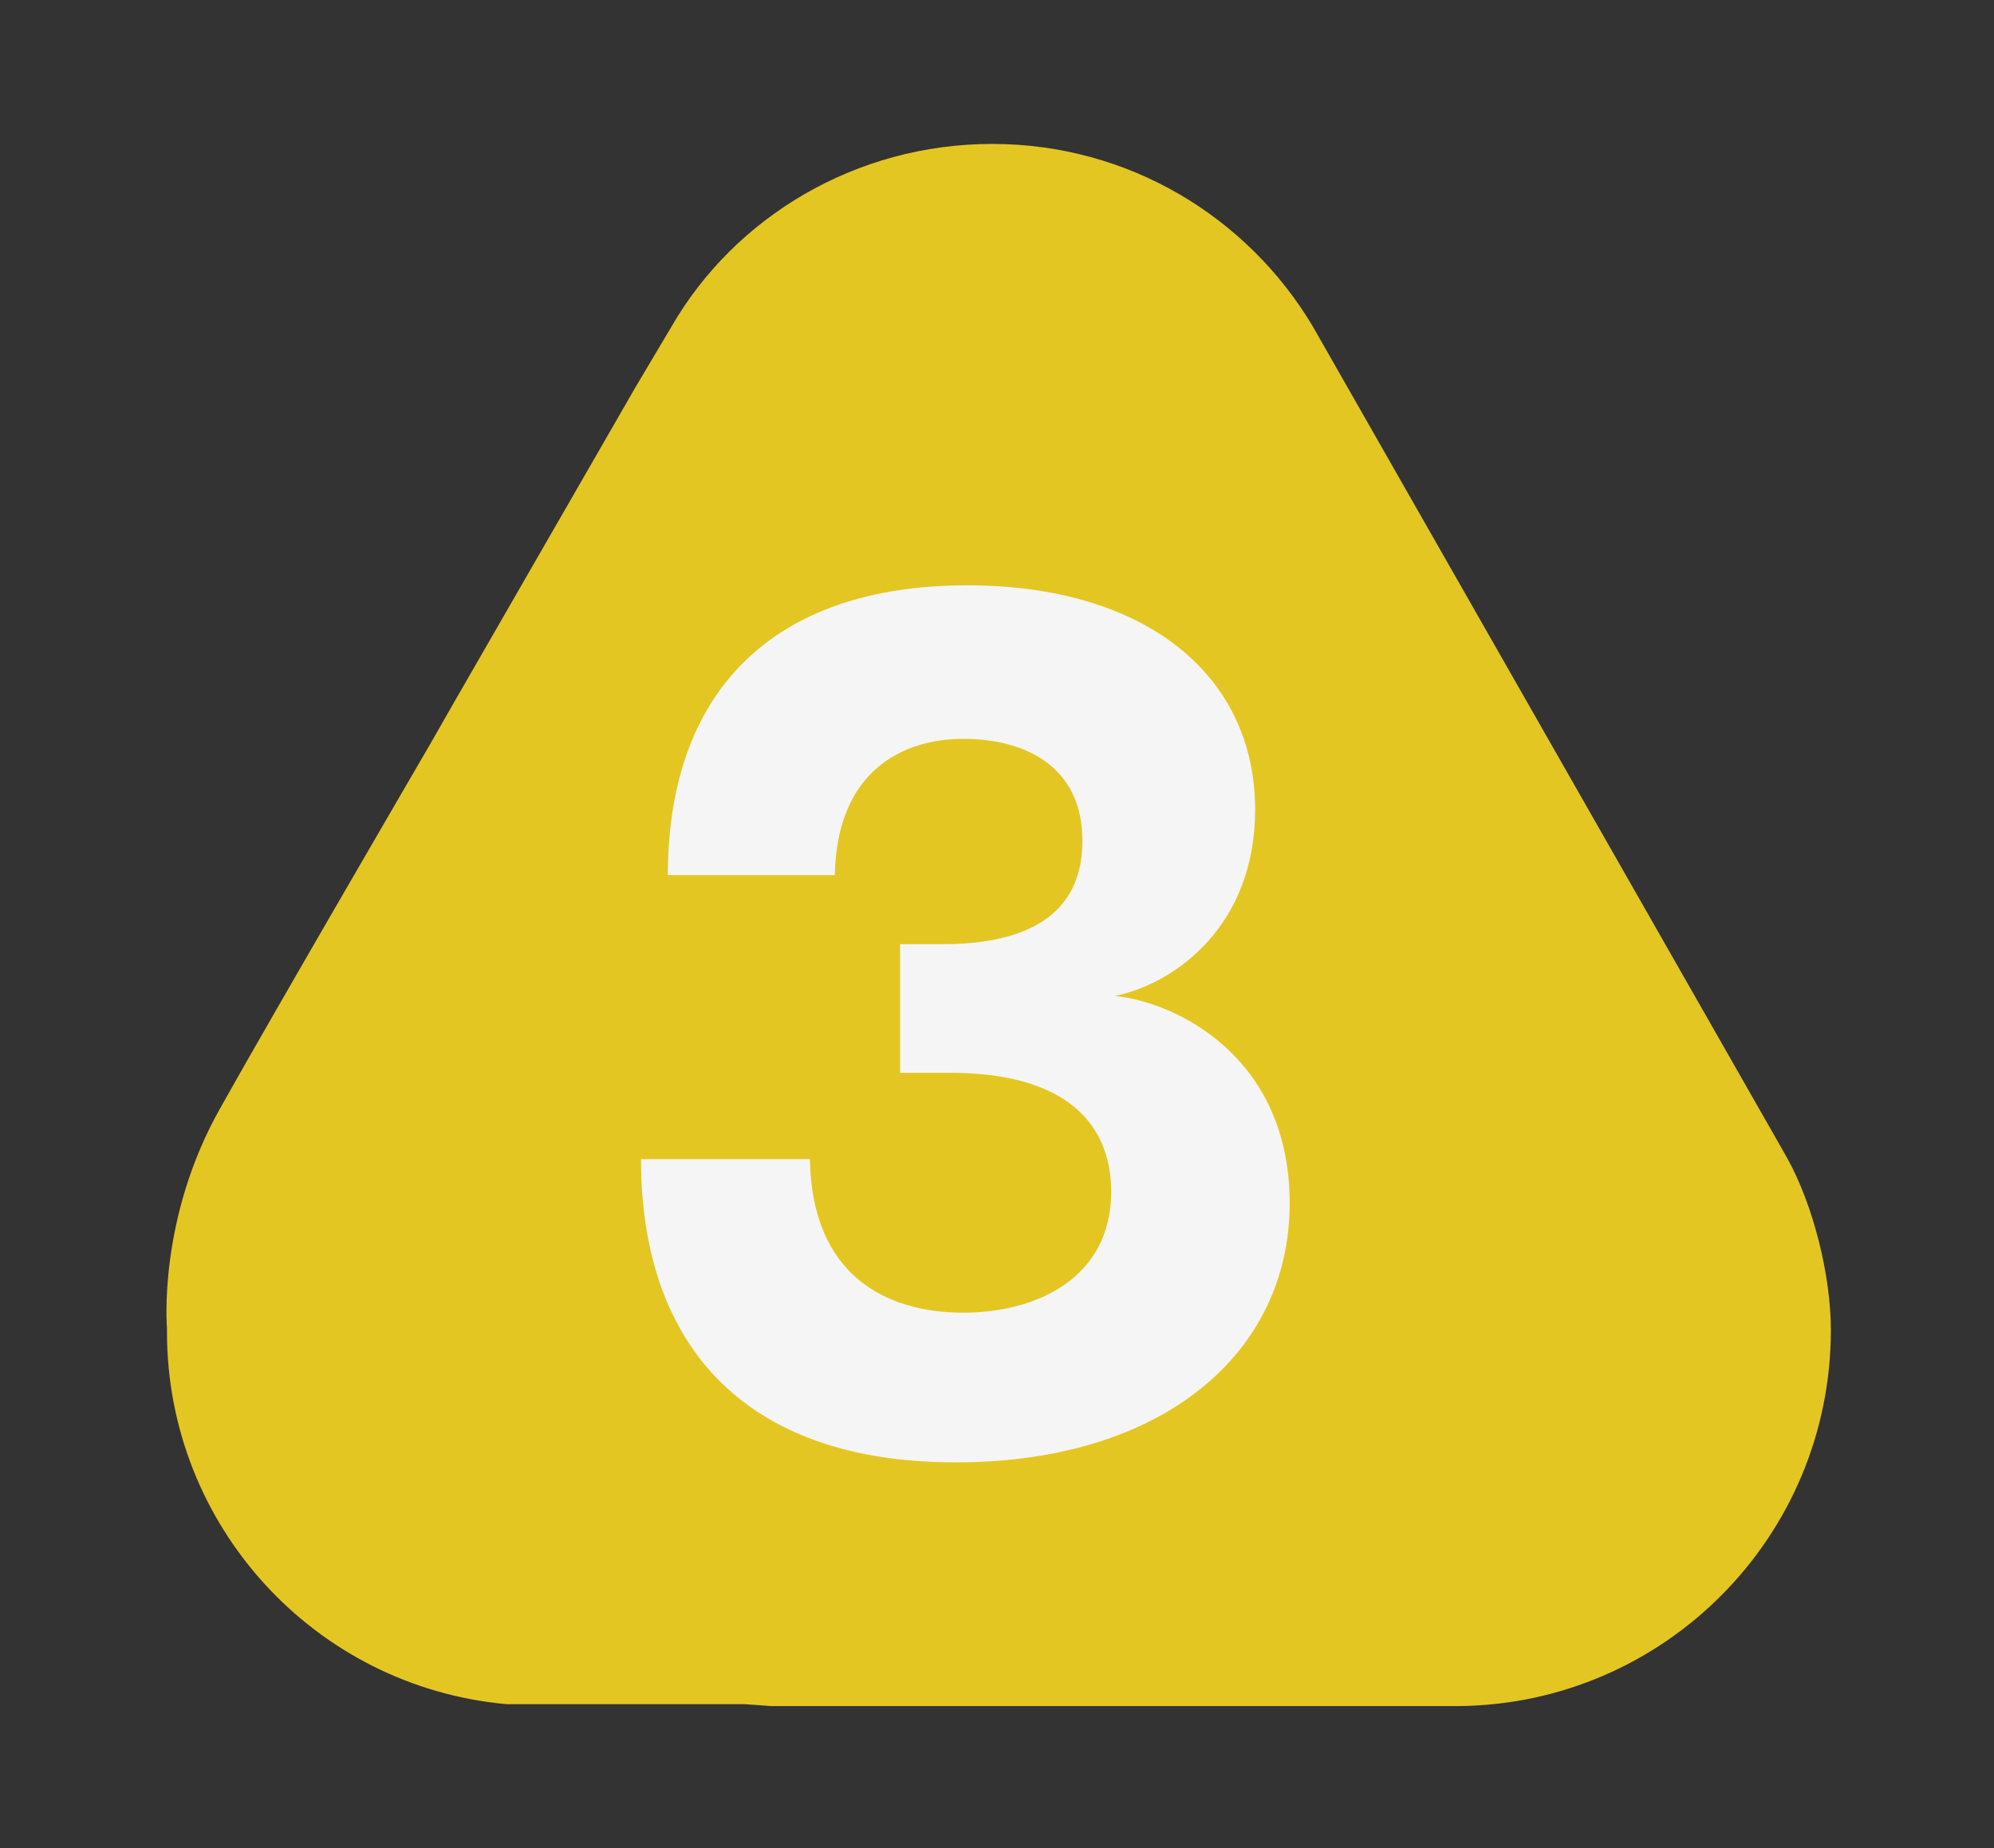
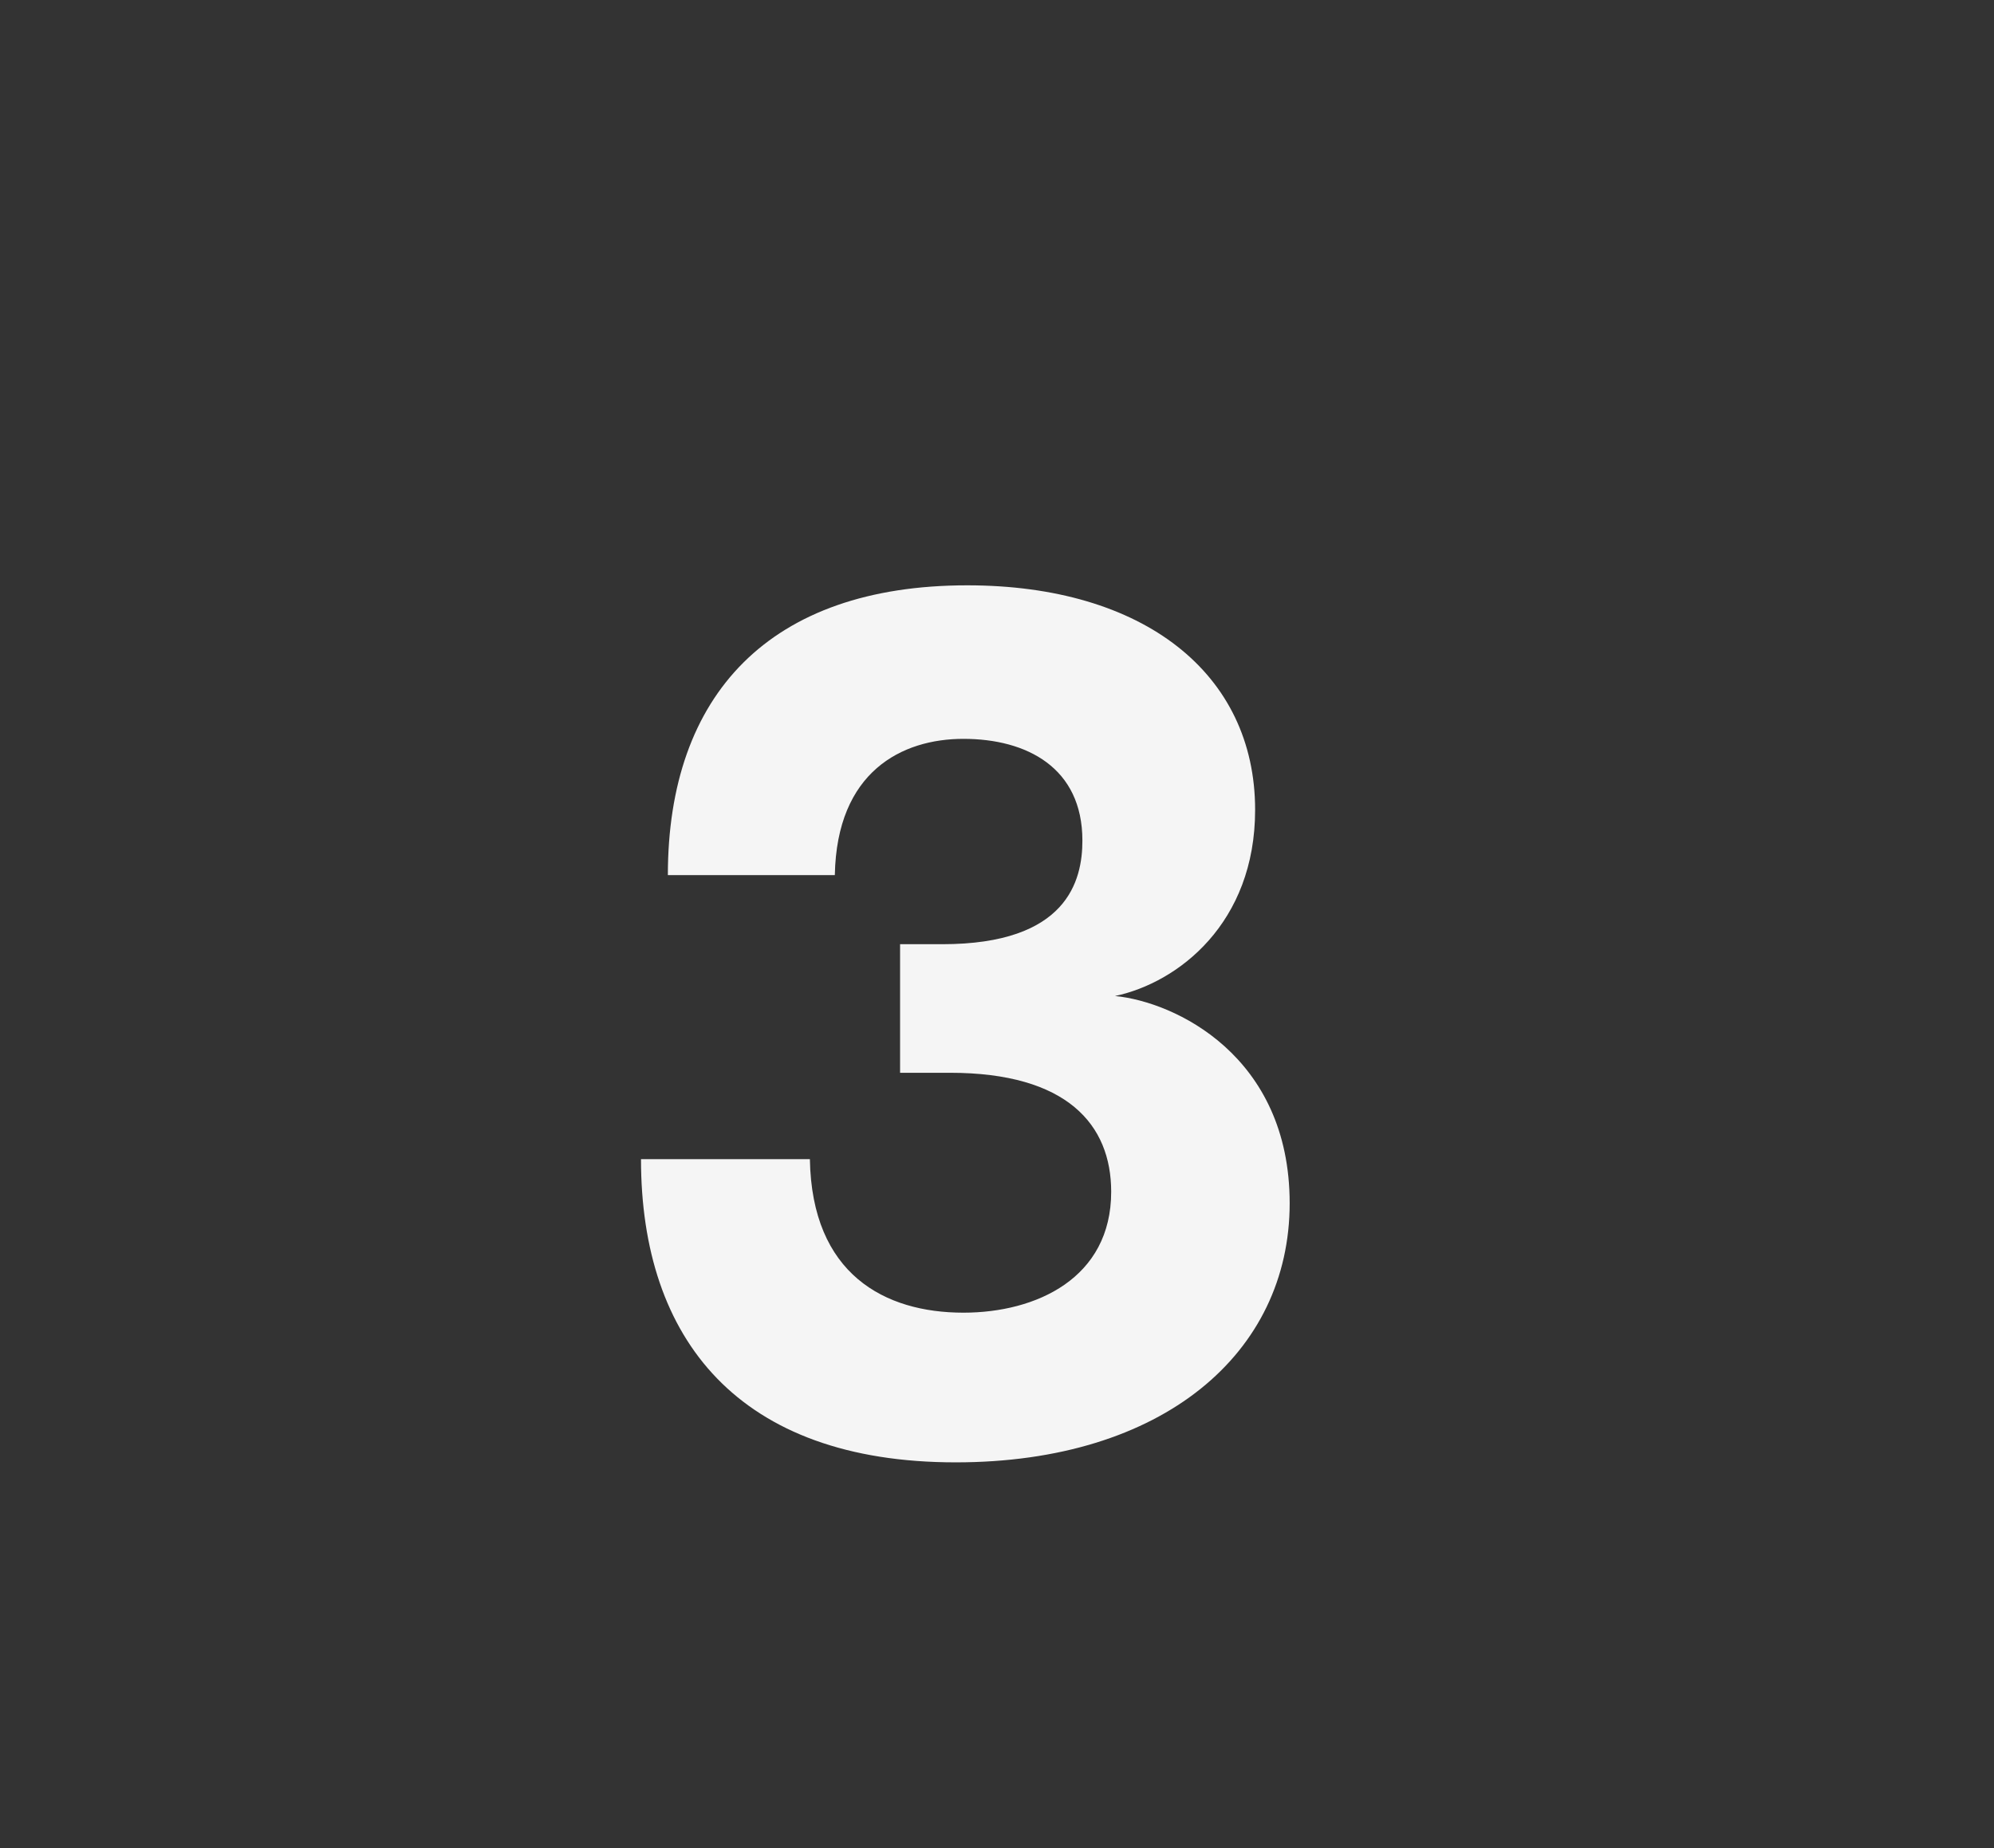
<svg xmlns="http://www.w3.org/2000/svg" version="1.1" id="Capa_1" x="0px" y="0px" viewBox="0 0 103.9 96.3" style="enable-background:new 0 0 103.9 96.3;" xml:space="preserve">
  <rect x="0" y="0" width="103.9" height="96.3" fill="#333333" stroke="none" />
  <style type="text/css">
	.st0{fill:#E4C623;}
	.st1{enable-background:new    ;}
	.st2{fill:#F5F5F5;}
</style>
-   <path class="st0" d="M95.4,69.3c0-2.8-0.9-6.5-2.3-9L68.4,17c-3.4-5.7-9.6-9.5-16.7-9.5S38.3,11.3,35,17l-1.9,3.2l0,0l0,0l-9.5,16.5  l0,0l-1.2,2.1l0,0c0,0-8.1,13.9-10.9,18.9c-3.3,5.8-2.8,11.5-2.8,11.5c0,0.1,0,0.1,0,0.2c0,10.1,7.7,18.5,17.7,19.4h0.1h12.3  l1.4,0.1H76C86.7,88.8,95.4,80.1,95.4,69.3L95.4,69.3z" />
  <g class="st1">
    <path class="st2" d="M33.4,60.4h8.8c0.1,6,3.9,8,8,8c3.8,0,7.7-1.8,7.7-6.3c0-3.5-2.3-6.2-8.4-6.2h-2.6v-6.7h2.2   c6.5,0,7.3-3.3,7.3-5.4c0-3.8-2.9-5.3-6.2-5.3c-3.2,0-6.6,1.7-6.7,7.1h-8.7c0-9.4,5.3-15.1,15.6-15.1c9.2,0,15,4.6,15,11.7   c0,5.9-4,9-7.3,9.7c3.1,0.3,9.1,3.1,9.1,10.8c0,7.8-6.6,13.5-17.4,13.5C38.5,76.2,33.4,69.8,33.4,60.4z" />
  </g>
</svg>